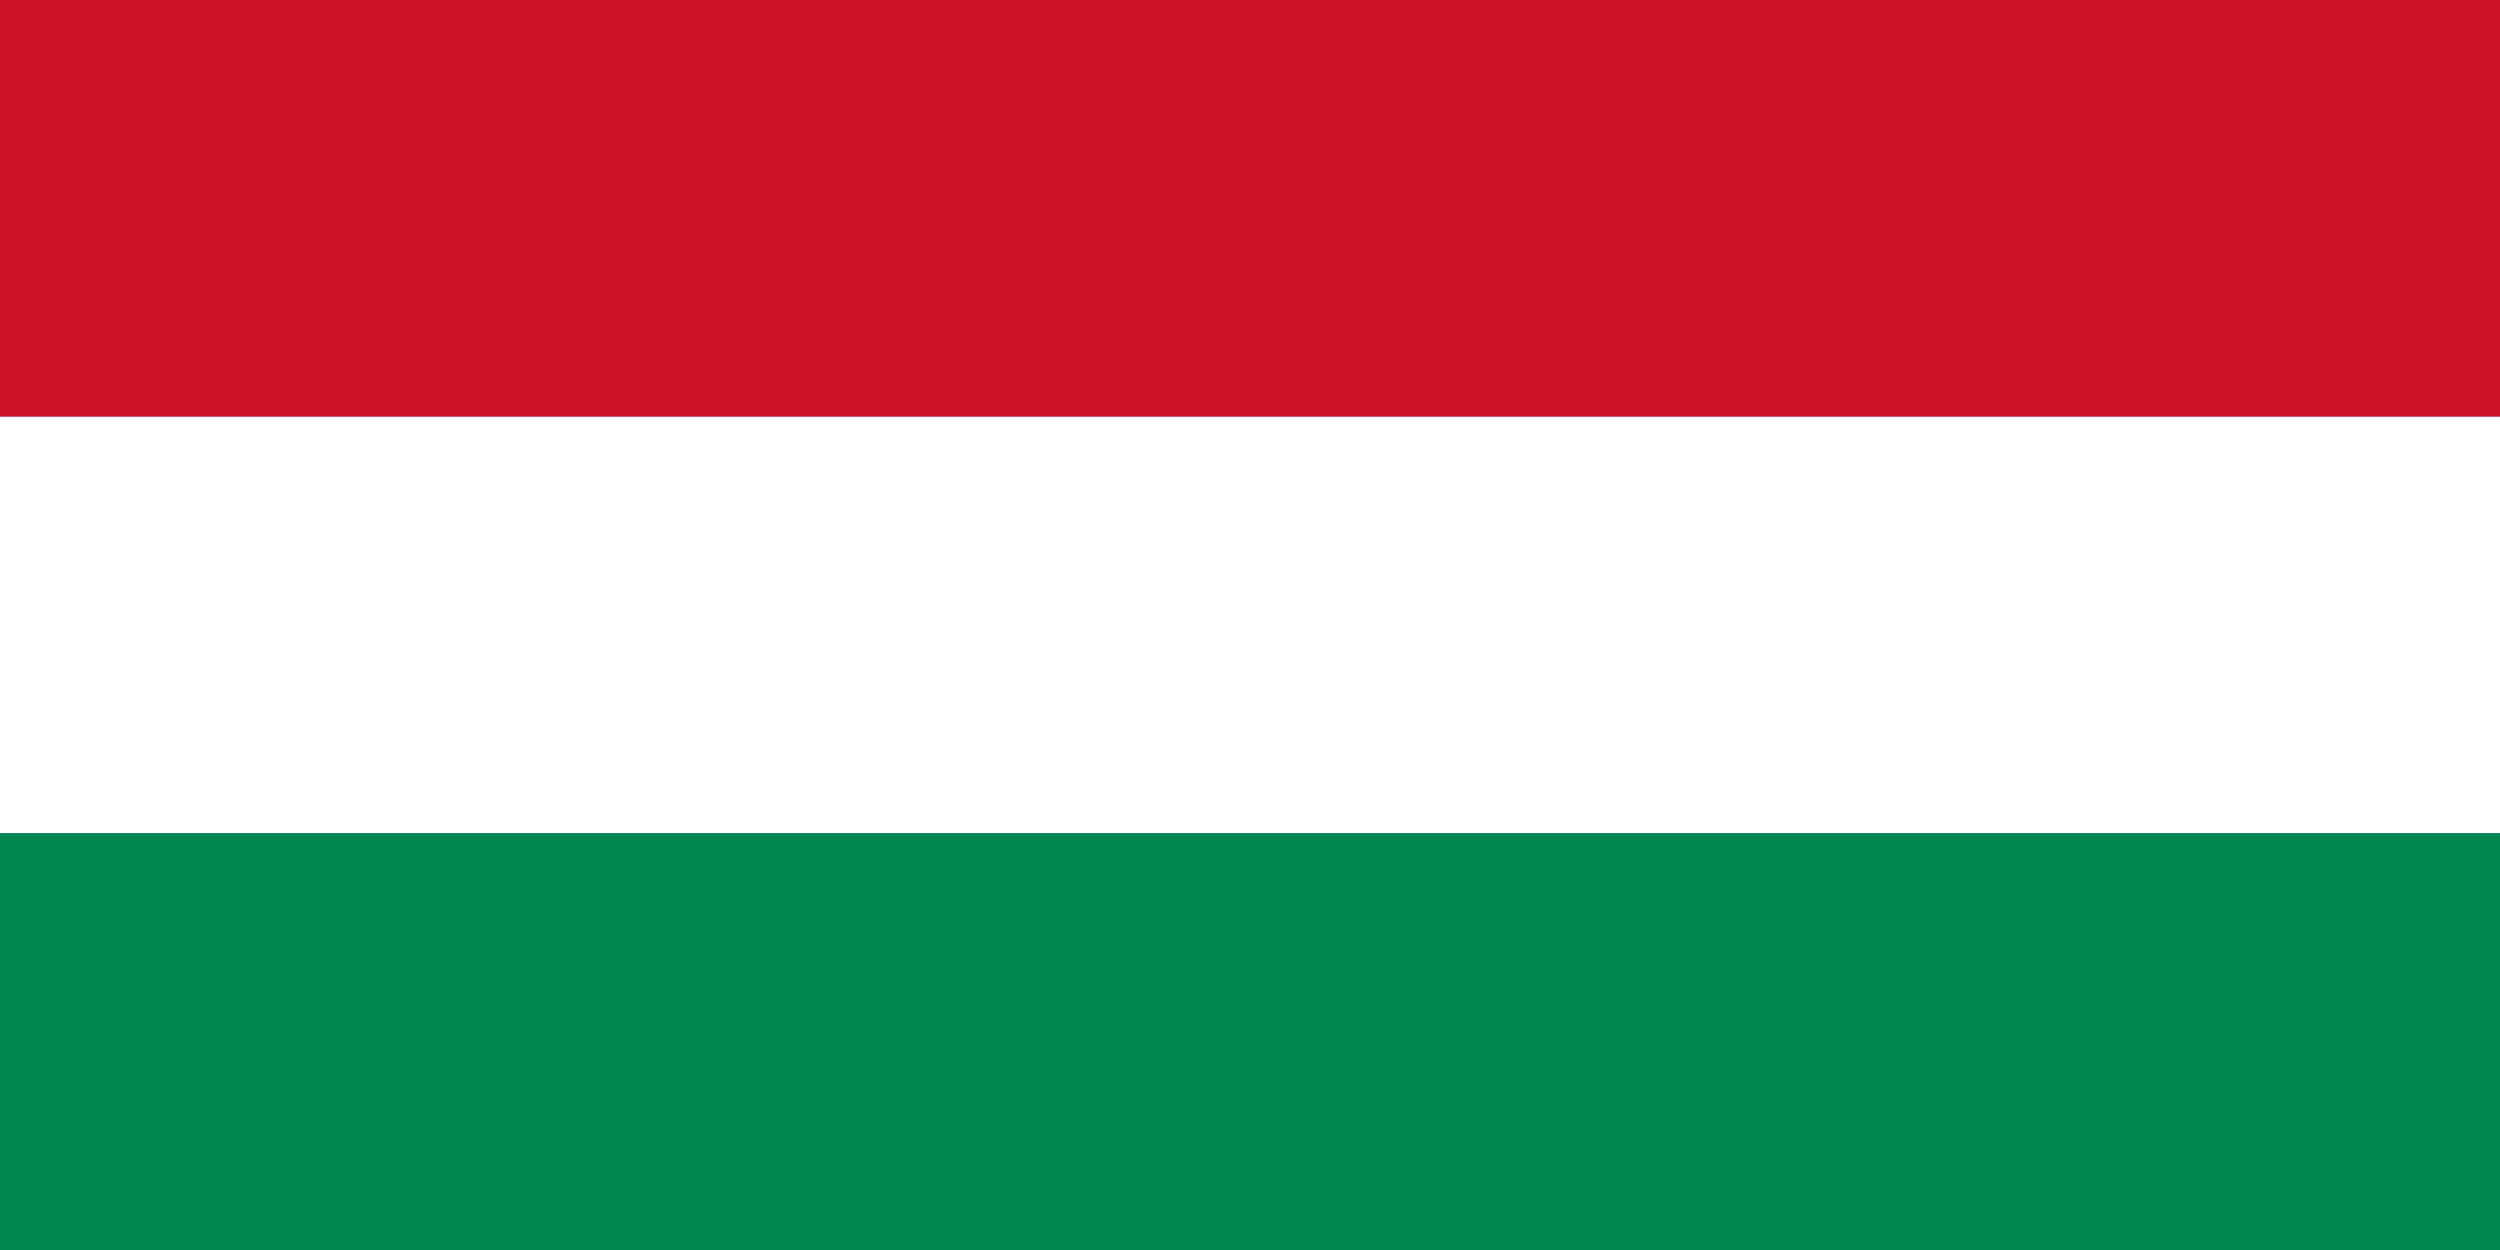
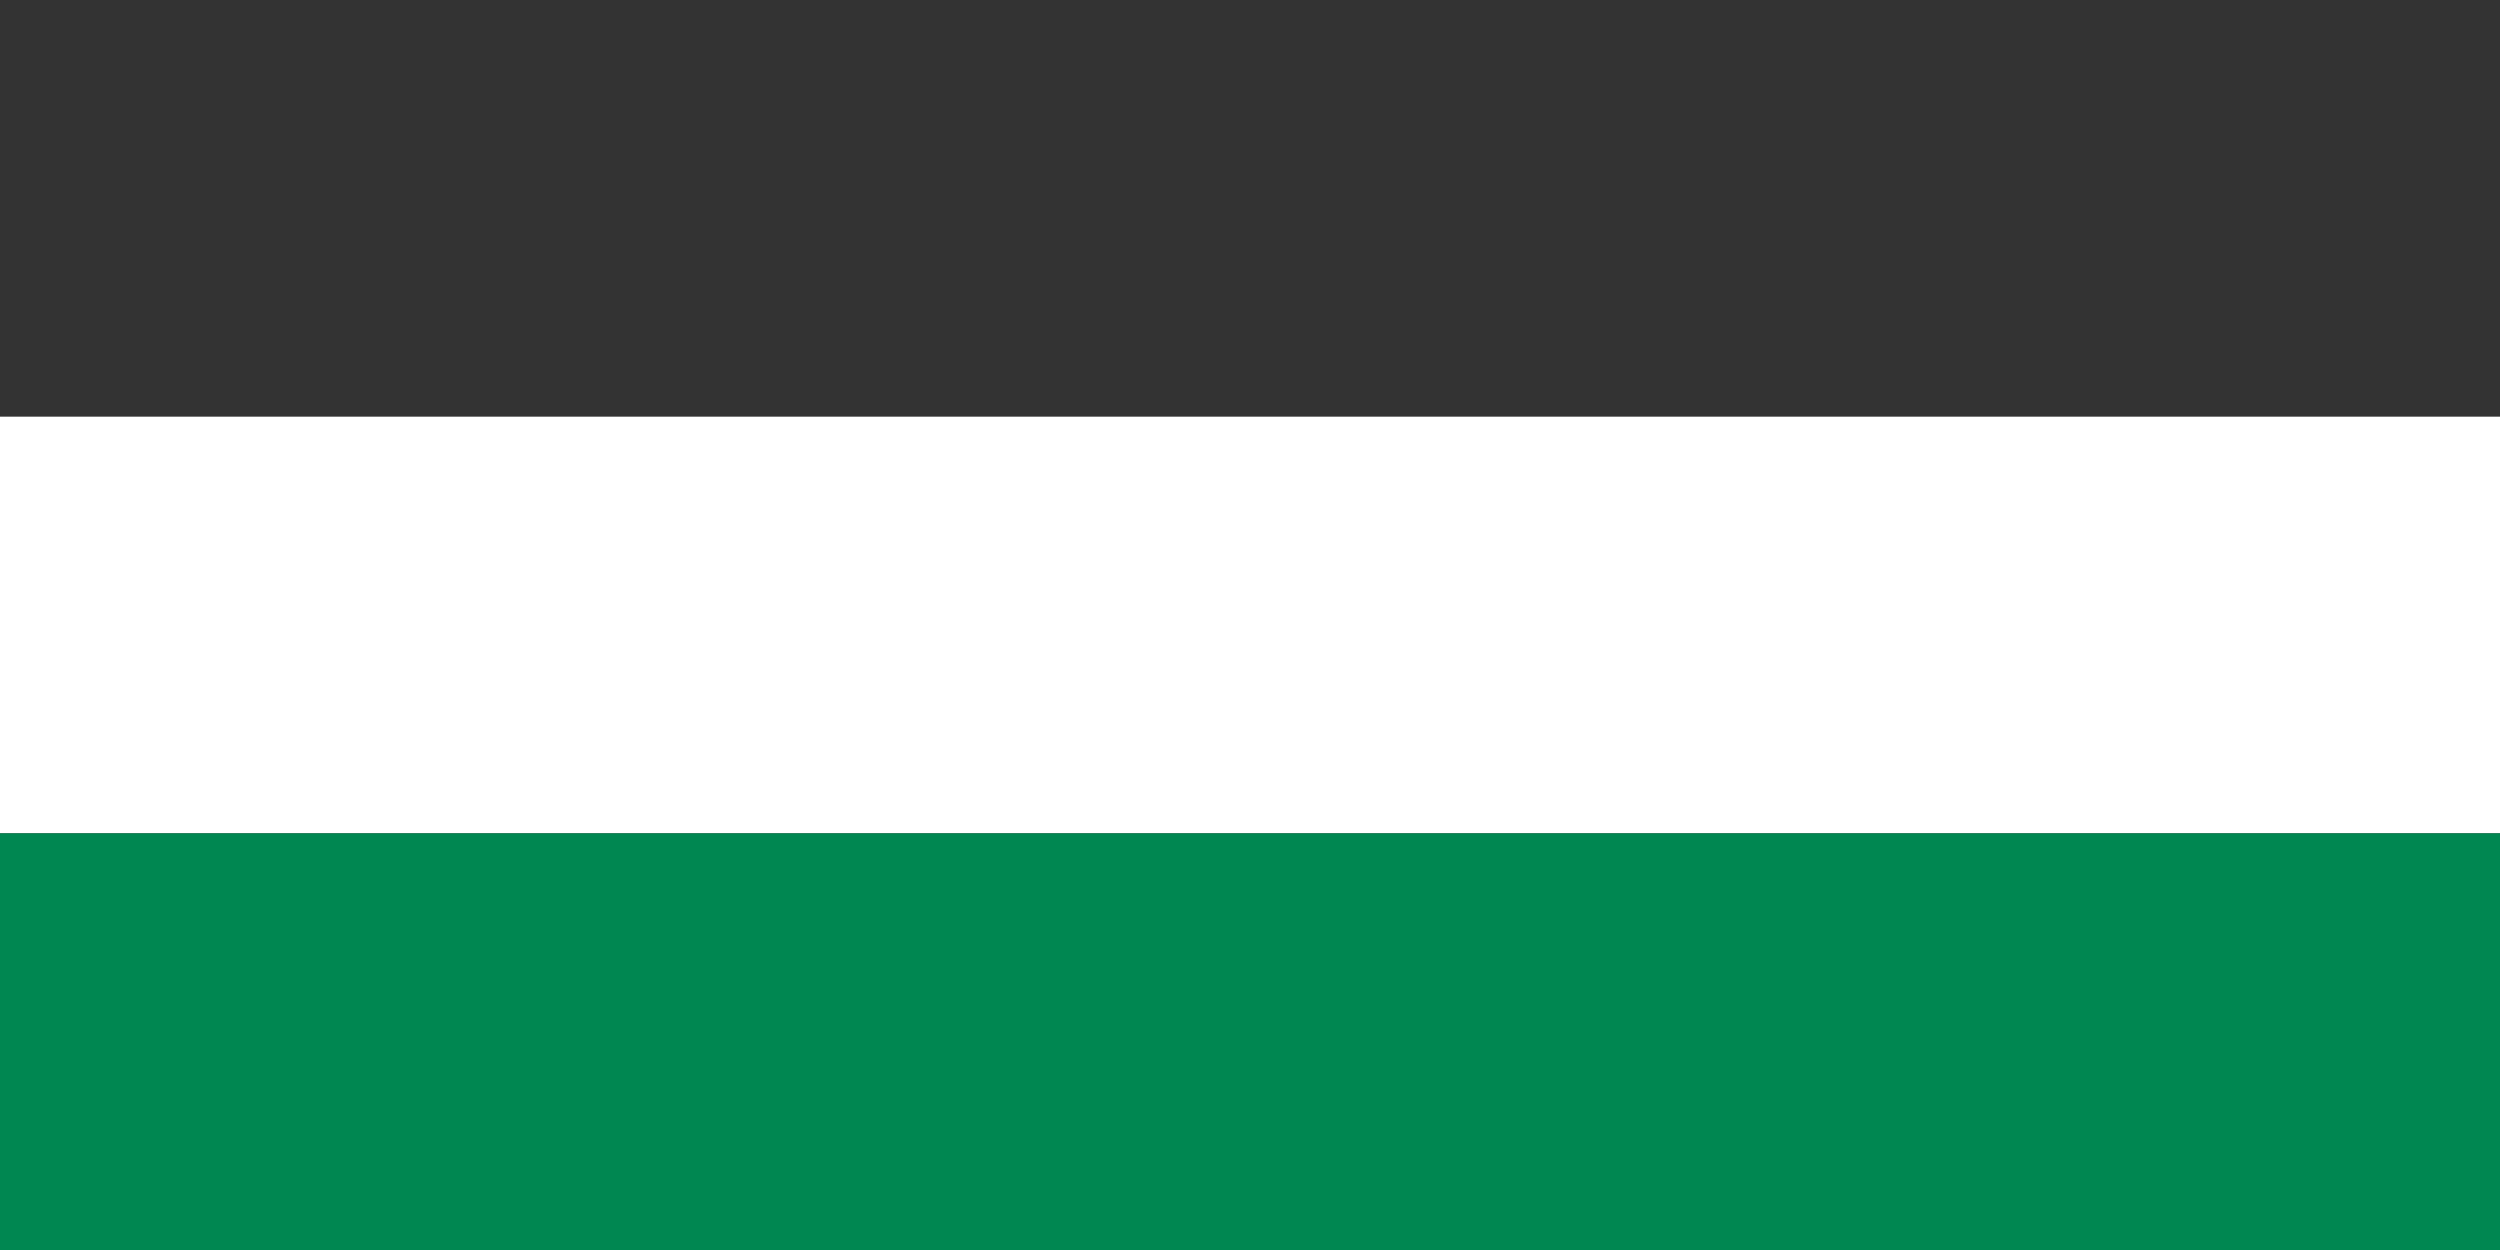
<svg xmlns="http://www.w3.org/2000/svg" xmlns:ns1="http://sodipodi.sourceforge.net/DTD/sodipodi-0.dtd" xmlns:ns2="http://www.inkscape.org/namespaces/inkscape" width="800" height="400" version="1.1" id="svg8" ns1:docname="20131130162413!Flag_of_Hungary.svg" ns2:version="1.1.1 (3bf5ae0d25, 2021-09-20)">
  <rect width="100%" height="100%" fill="#333333" stroke="none" />
  <defs id="defs12" />
  <ns1:namedview id="namedview10" pagecolor="#ffffff" bordercolor="#666666" borderopacity="1.0" ns2:pageshadow="2" ns2:pageopacity="0.0" ns2:pagecheckerboard="0" showgrid="false" fit-margin-top="0" fit-margin-left="0" fit-margin-right="0" fit-margin-bottom="0" ns2:zoom="0.44083333" ns2:cx="172.40076" ns2:cy="-71.455577" ns2:window-width="1366" ns2:window-height="745" ns2:window-x="-8" ns2:window-y="-8" ns2:window-maximized="1" ns2:current-layer="svg8" />
-   <rect fill="#ce1126" width="800" height="133.333" id="rect2" x="0" y="0" style="stroke-width:0.667" />
  <rect fill="#ffffff" y="133.333" width="800" height="133.333" id="rect4" x="0" style="stroke-width:0.667" />
  <rect fill="#008751" y="266.667" width="800" height="133.333" id="rect6" x="0" style="stroke-width:0.667" />
</svg>